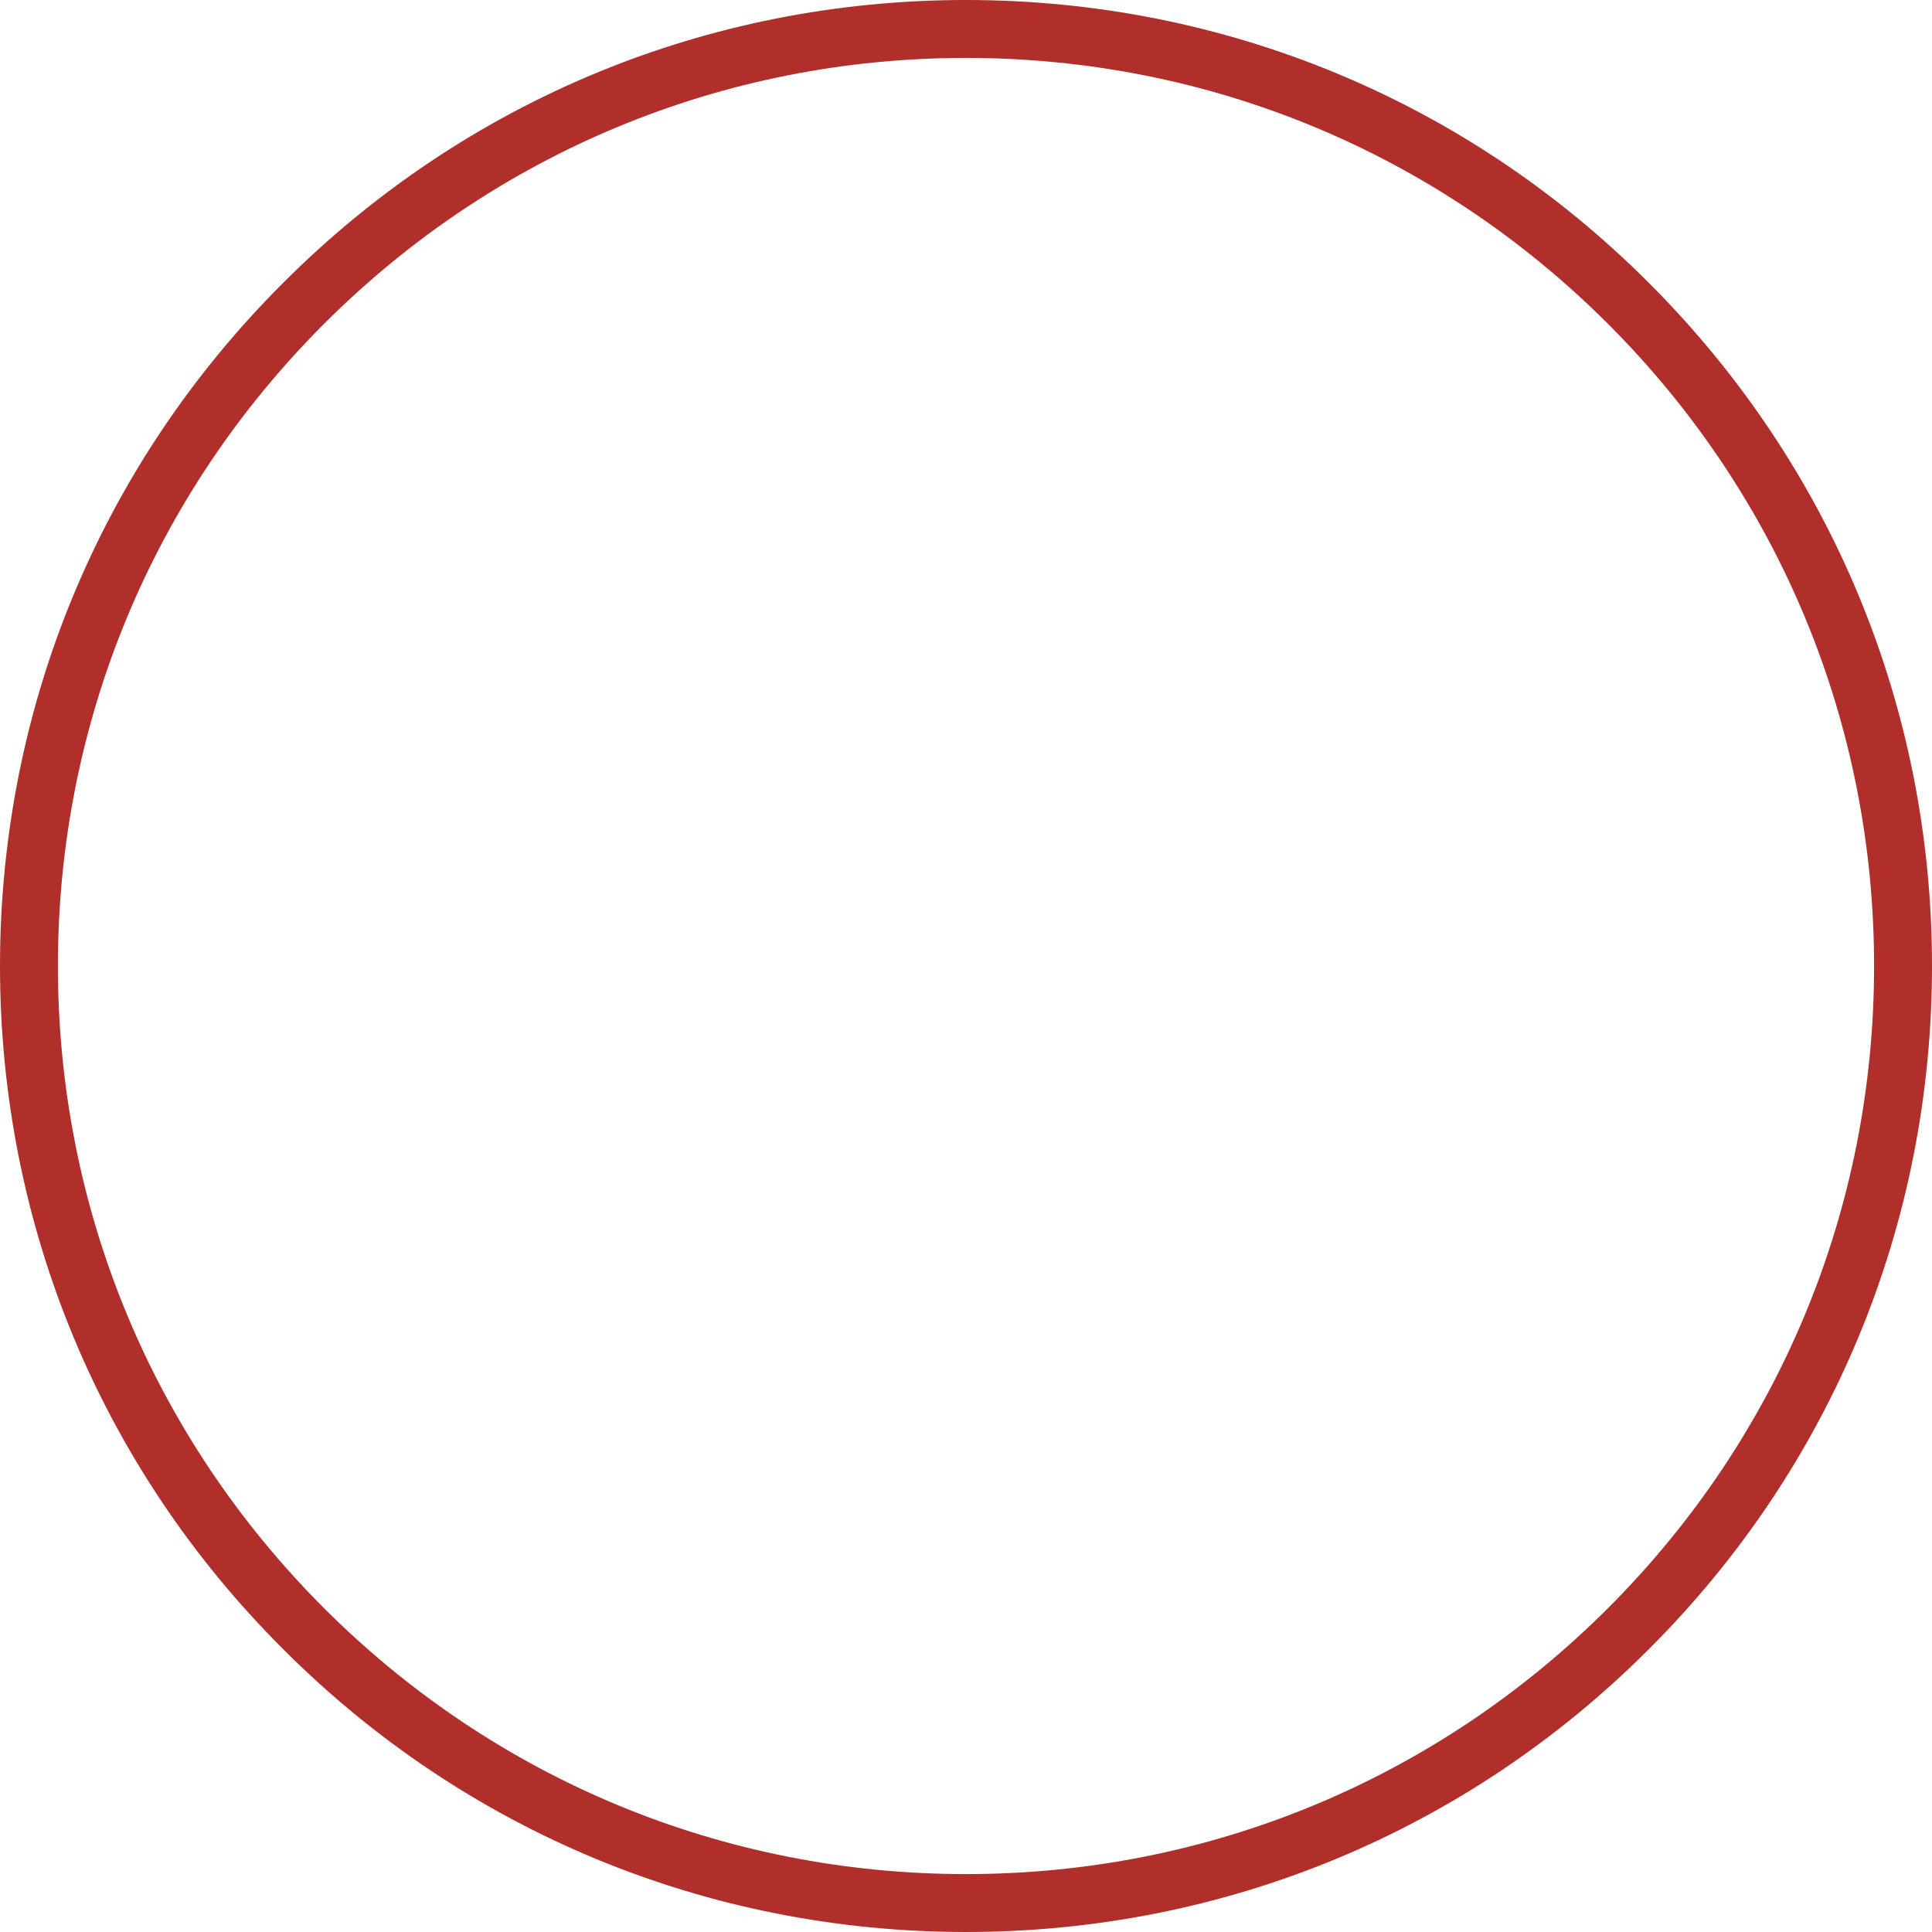
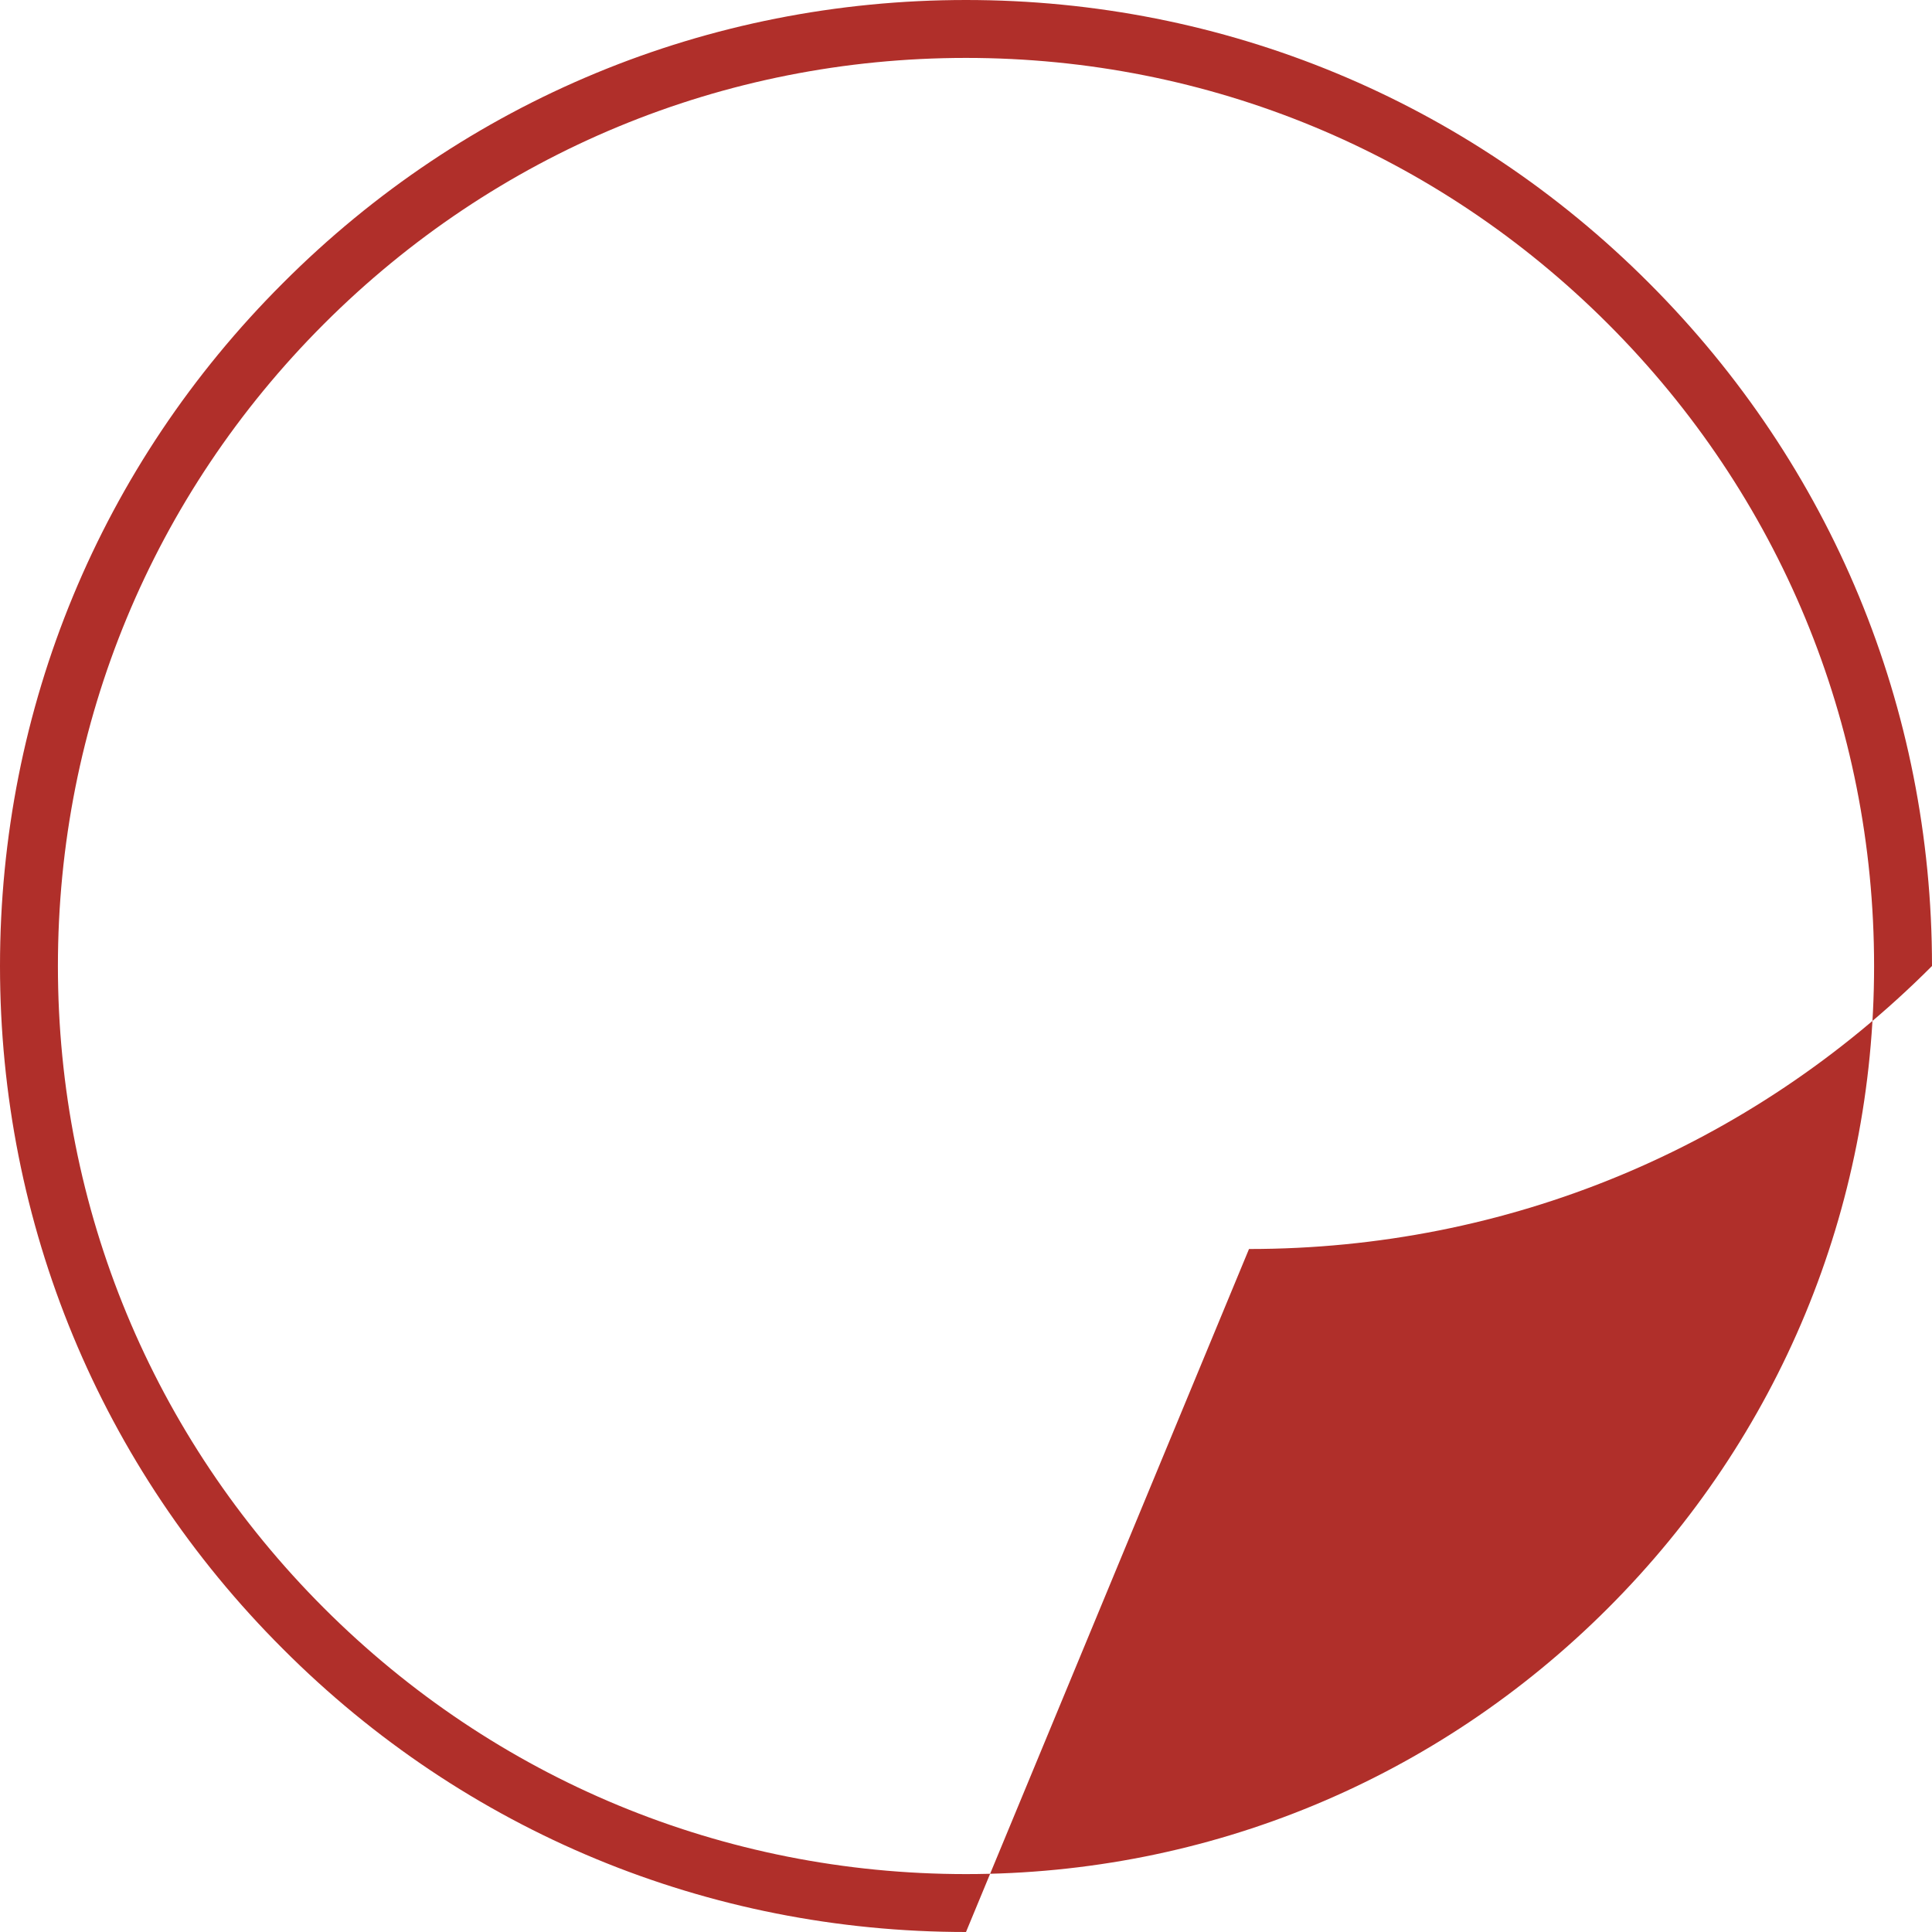
<svg xmlns="http://www.w3.org/2000/svg" enable-background="new 0 0 500.4 500.4" fill="#000000" id="_x31__1_" version="1.1" viewBox="0 0 500.4 500.4" x="0px" xml:space="preserve" y="0px">
  <g id="change1_1">
-     <path d="m250.2 500.4c-66.8 0-129.7-26-176.9-73.3-47.3-47.2-73.3-110.1-73.3-176.9s26-129.7 73.3-176.9c47.2-47.3 110.1-73.3 176.9-73.3s129.7 26 176.9 73.3c47.3 47.3 73.3 110.1 73.3 176.9s-26 129.7-73.3 176.9c-47.2 47.3-110.1 73.3-176.9 73.3zm0-485.4c-62.8 0-121.9 24.5-166.3 68.9s-68.9 103.5-68.9 166.3 24.5 121.9 68.9 166.3 103.5 68.9 166.3 68.9 121.9-24.5 166.3-68.9 68.9-103.5 68.9-166.3-24.5-121.9-68.9-166.3-103.5-68.9-166.3-68.9z" fill="#b02f2a" id="不这1" />
+     <path d="m250.2 500.4c-66.8 0-129.7-26-176.9-73.3-47.3-47.2-73.3-110.1-73.3-176.9s26-129.7 73.3-176.9c47.2-47.3 110.1-73.3 176.9-73.3s129.7 26 176.9 73.3c47.3 47.3 73.3 110.1 73.3 176.9c-47.2 47.3-110.1 73.3-176.9 73.3zm0-485.4c-62.8 0-121.9 24.5-166.3 68.9s-68.9 103.5-68.9 166.3 24.5 121.9 68.9 166.3 103.5 68.9 166.3 68.9 121.9-24.5 166.3-68.9 68.9-103.5 68.9-166.3-24.5-121.9-68.9-166.3-103.5-68.9-166.3-68.9z" fill="#b02f2a" id="不这1" />
  </g>
</svg>